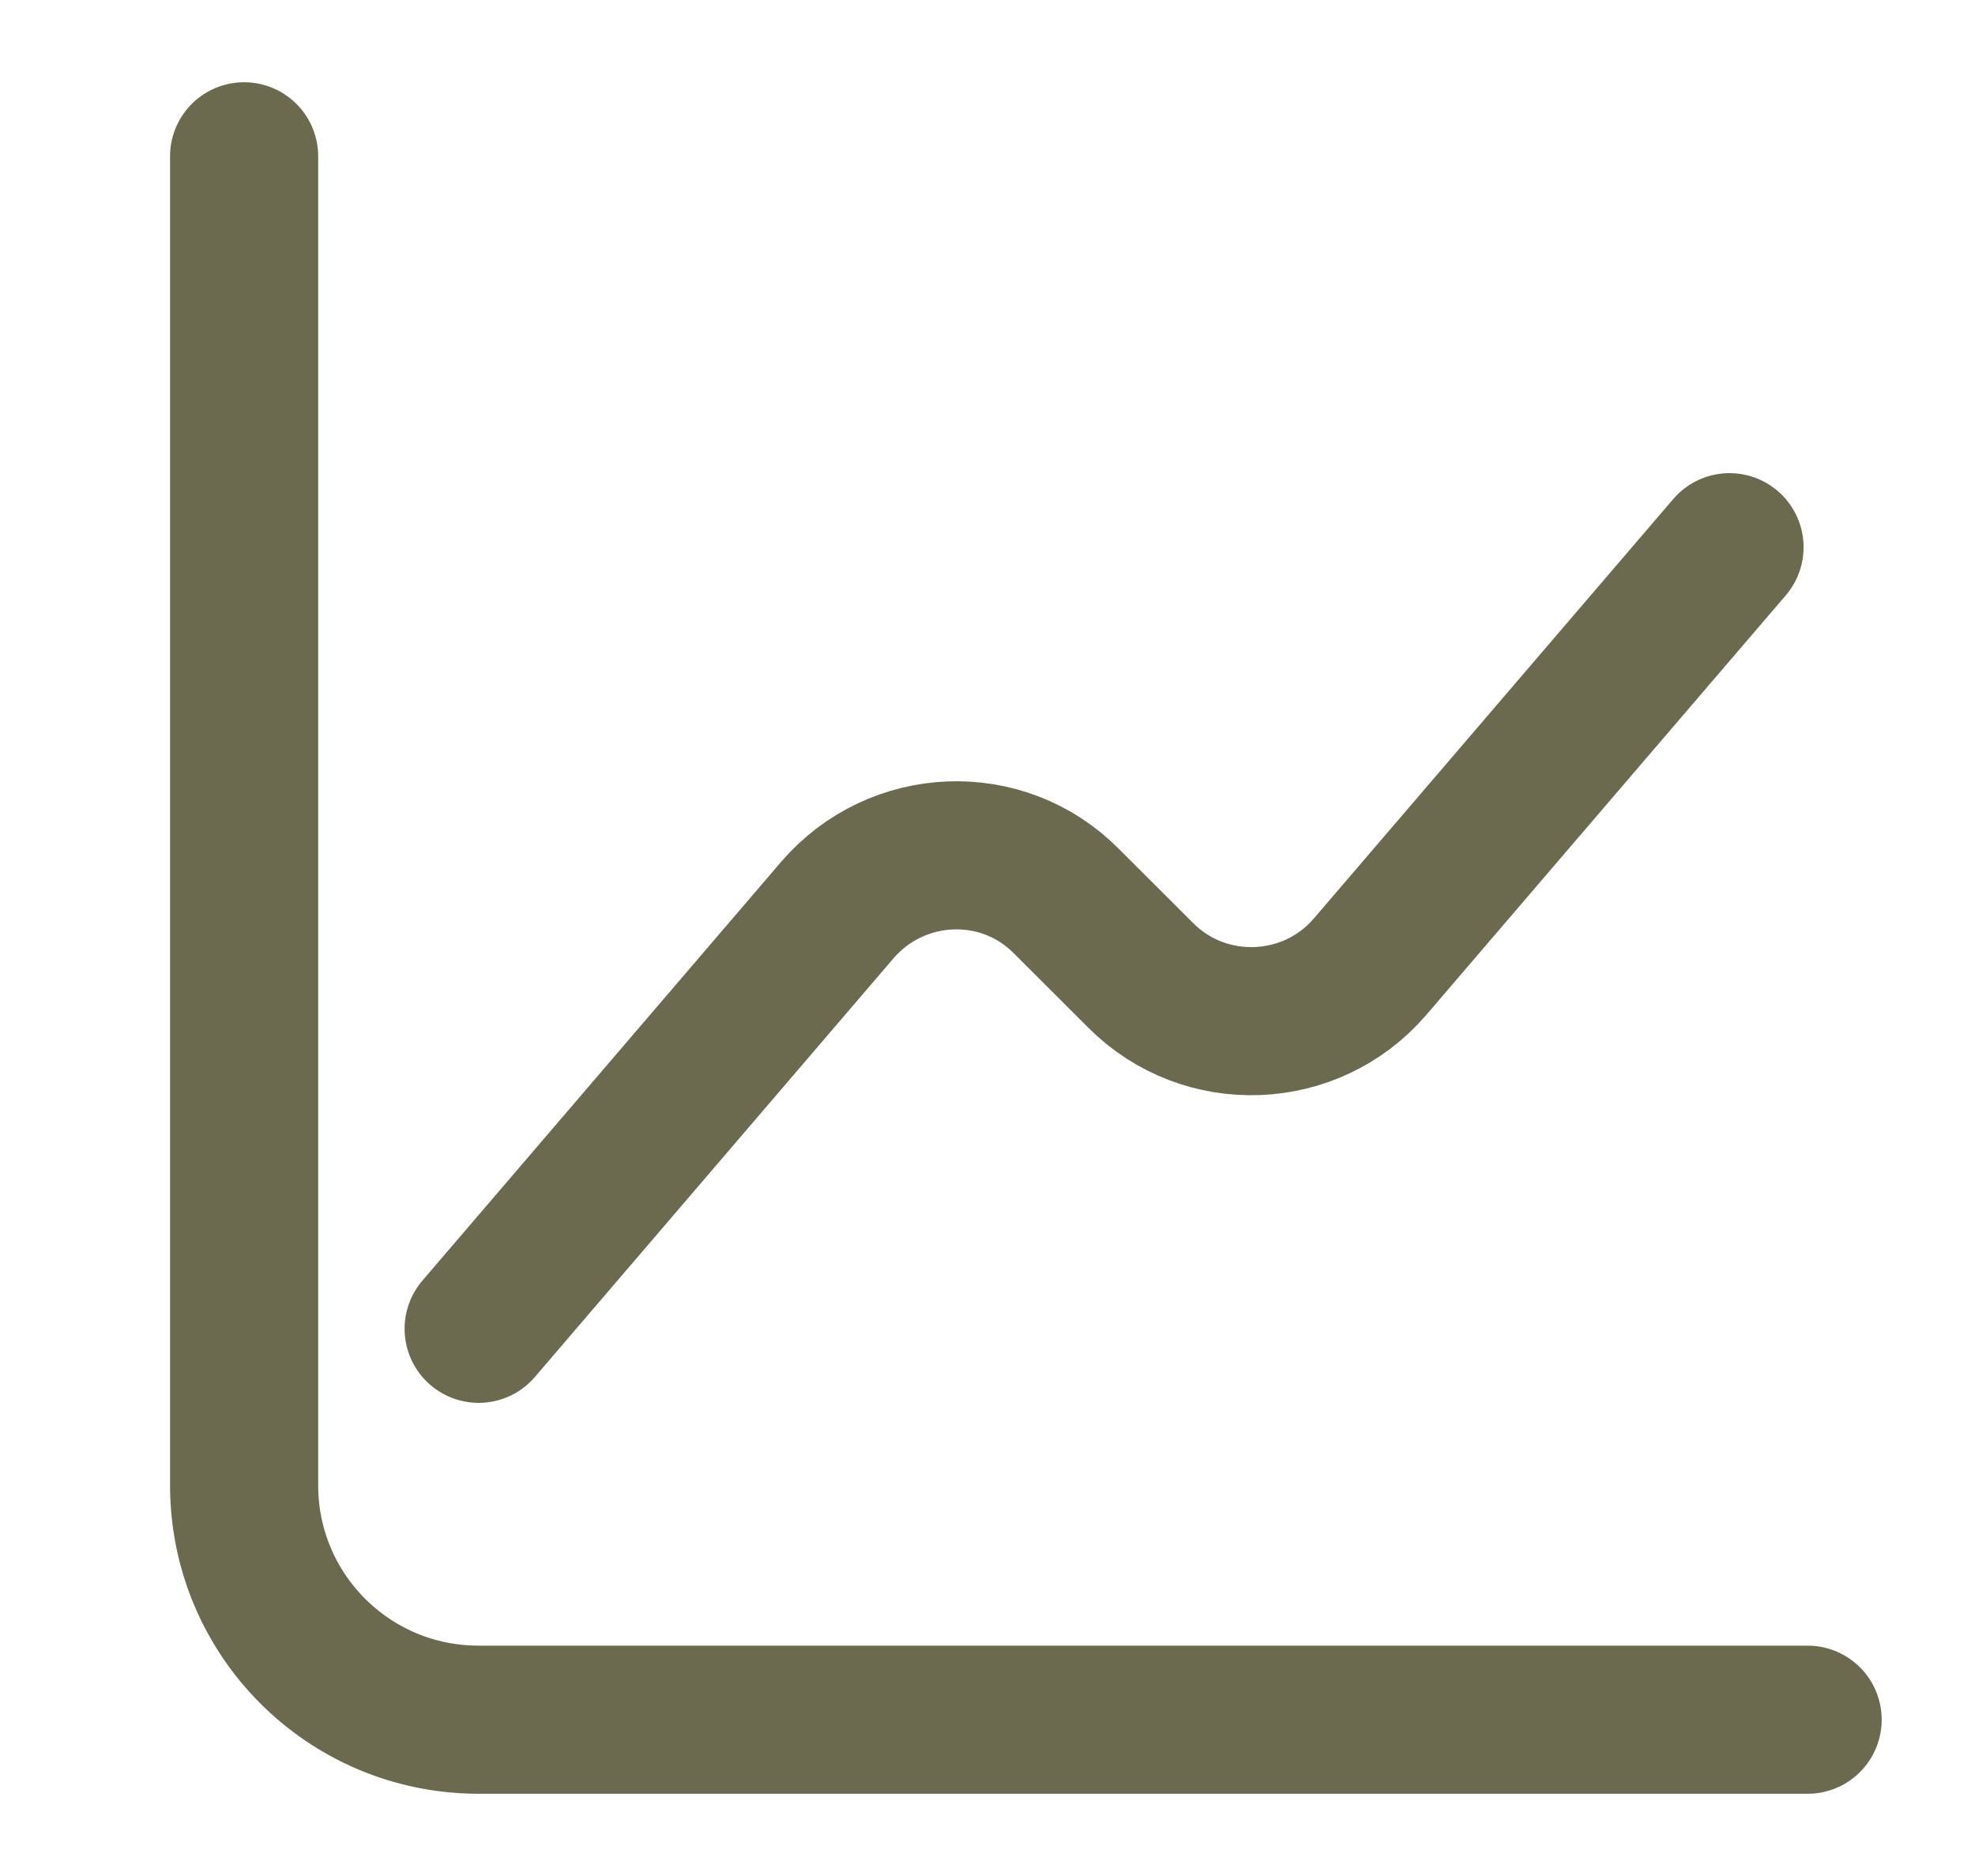
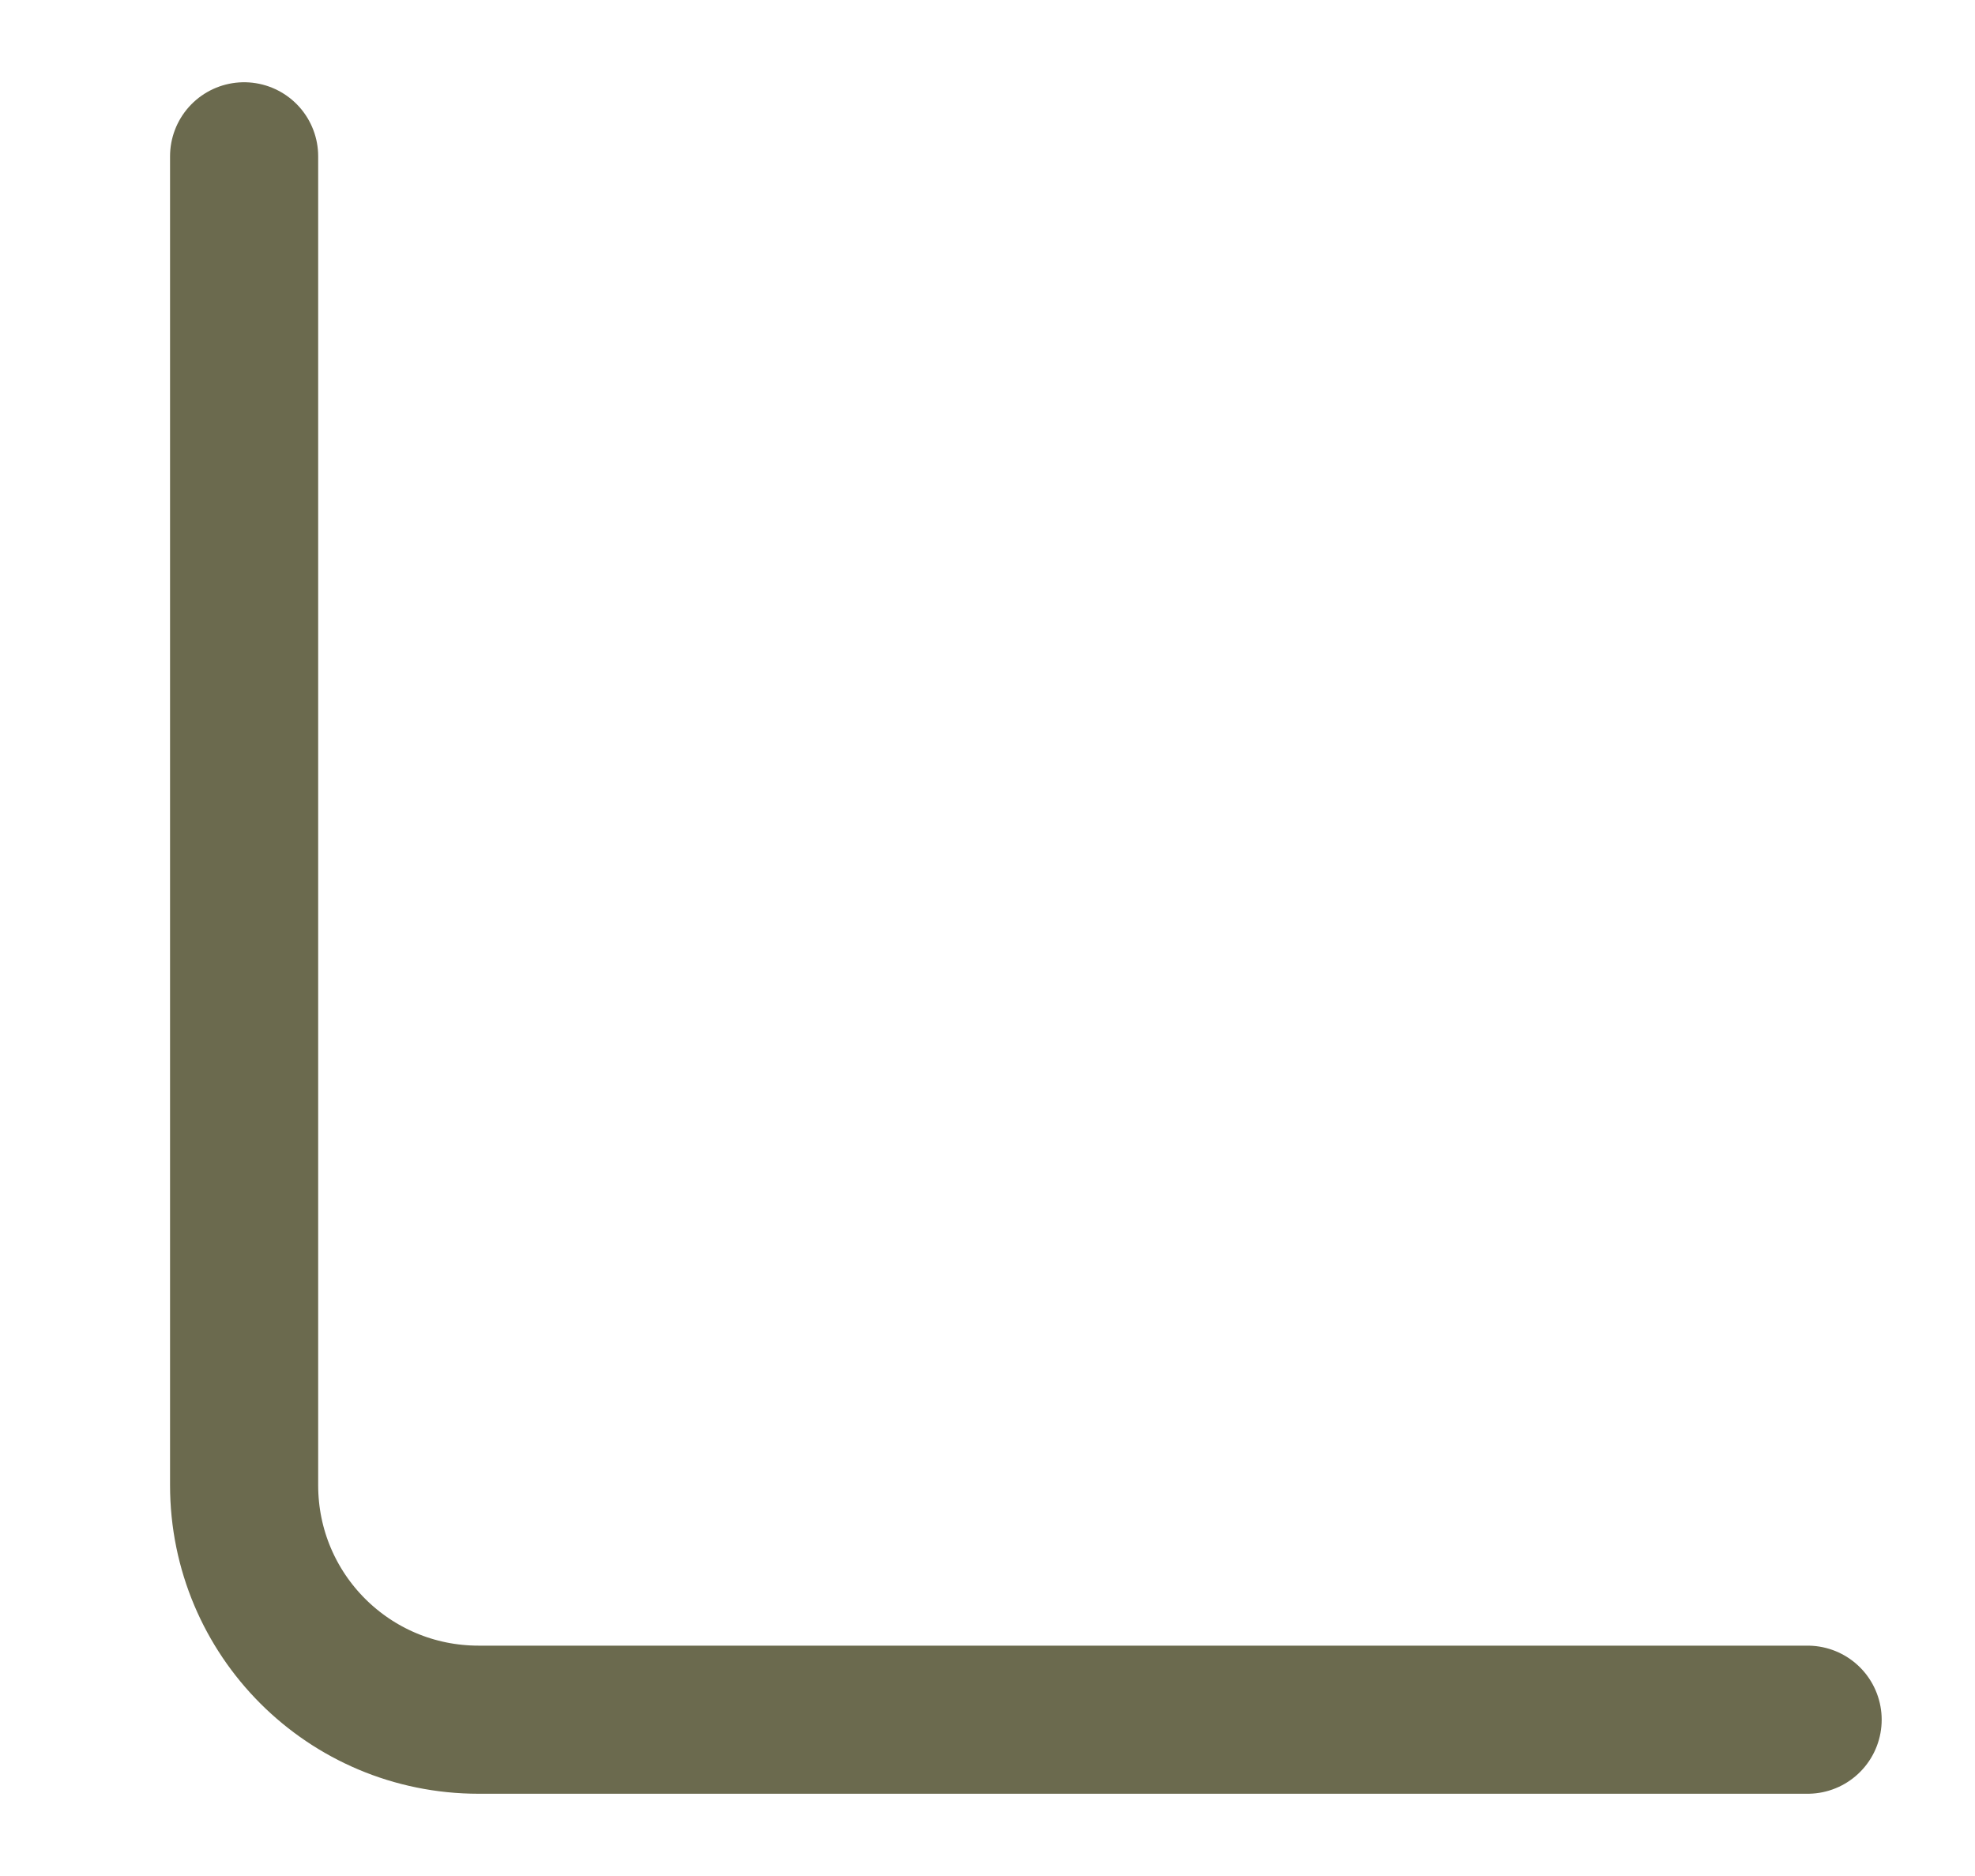
<svg xmlns="http://www.w3.org/2000/svg" width="20" height="19" viewBox="0 0 20 19" fill="none">
  <path d="M2.472 1.583V15.042C2.472 16.356 3.533 17.417 4.847 17.417H18.305" stroke="#6B6A4E" stroke-width="1.5" stroke-miterlimit="10" stroke-linecap="round" stroke-linejoin="round" />
-   <path d="M4.847 13.458L8.481 9.215C9.083 8.518 10.151 8.471 10.8 9.128L11.553 9.88C12.202 10.529 13.271 10.49 13.872 9.793L17.514 5.542" stroke="#6B6A4E" stroke-width="1.5" stroke-miterlimit="10" stroke-linecap="round" stroke-linejoin="round" />
</svg>